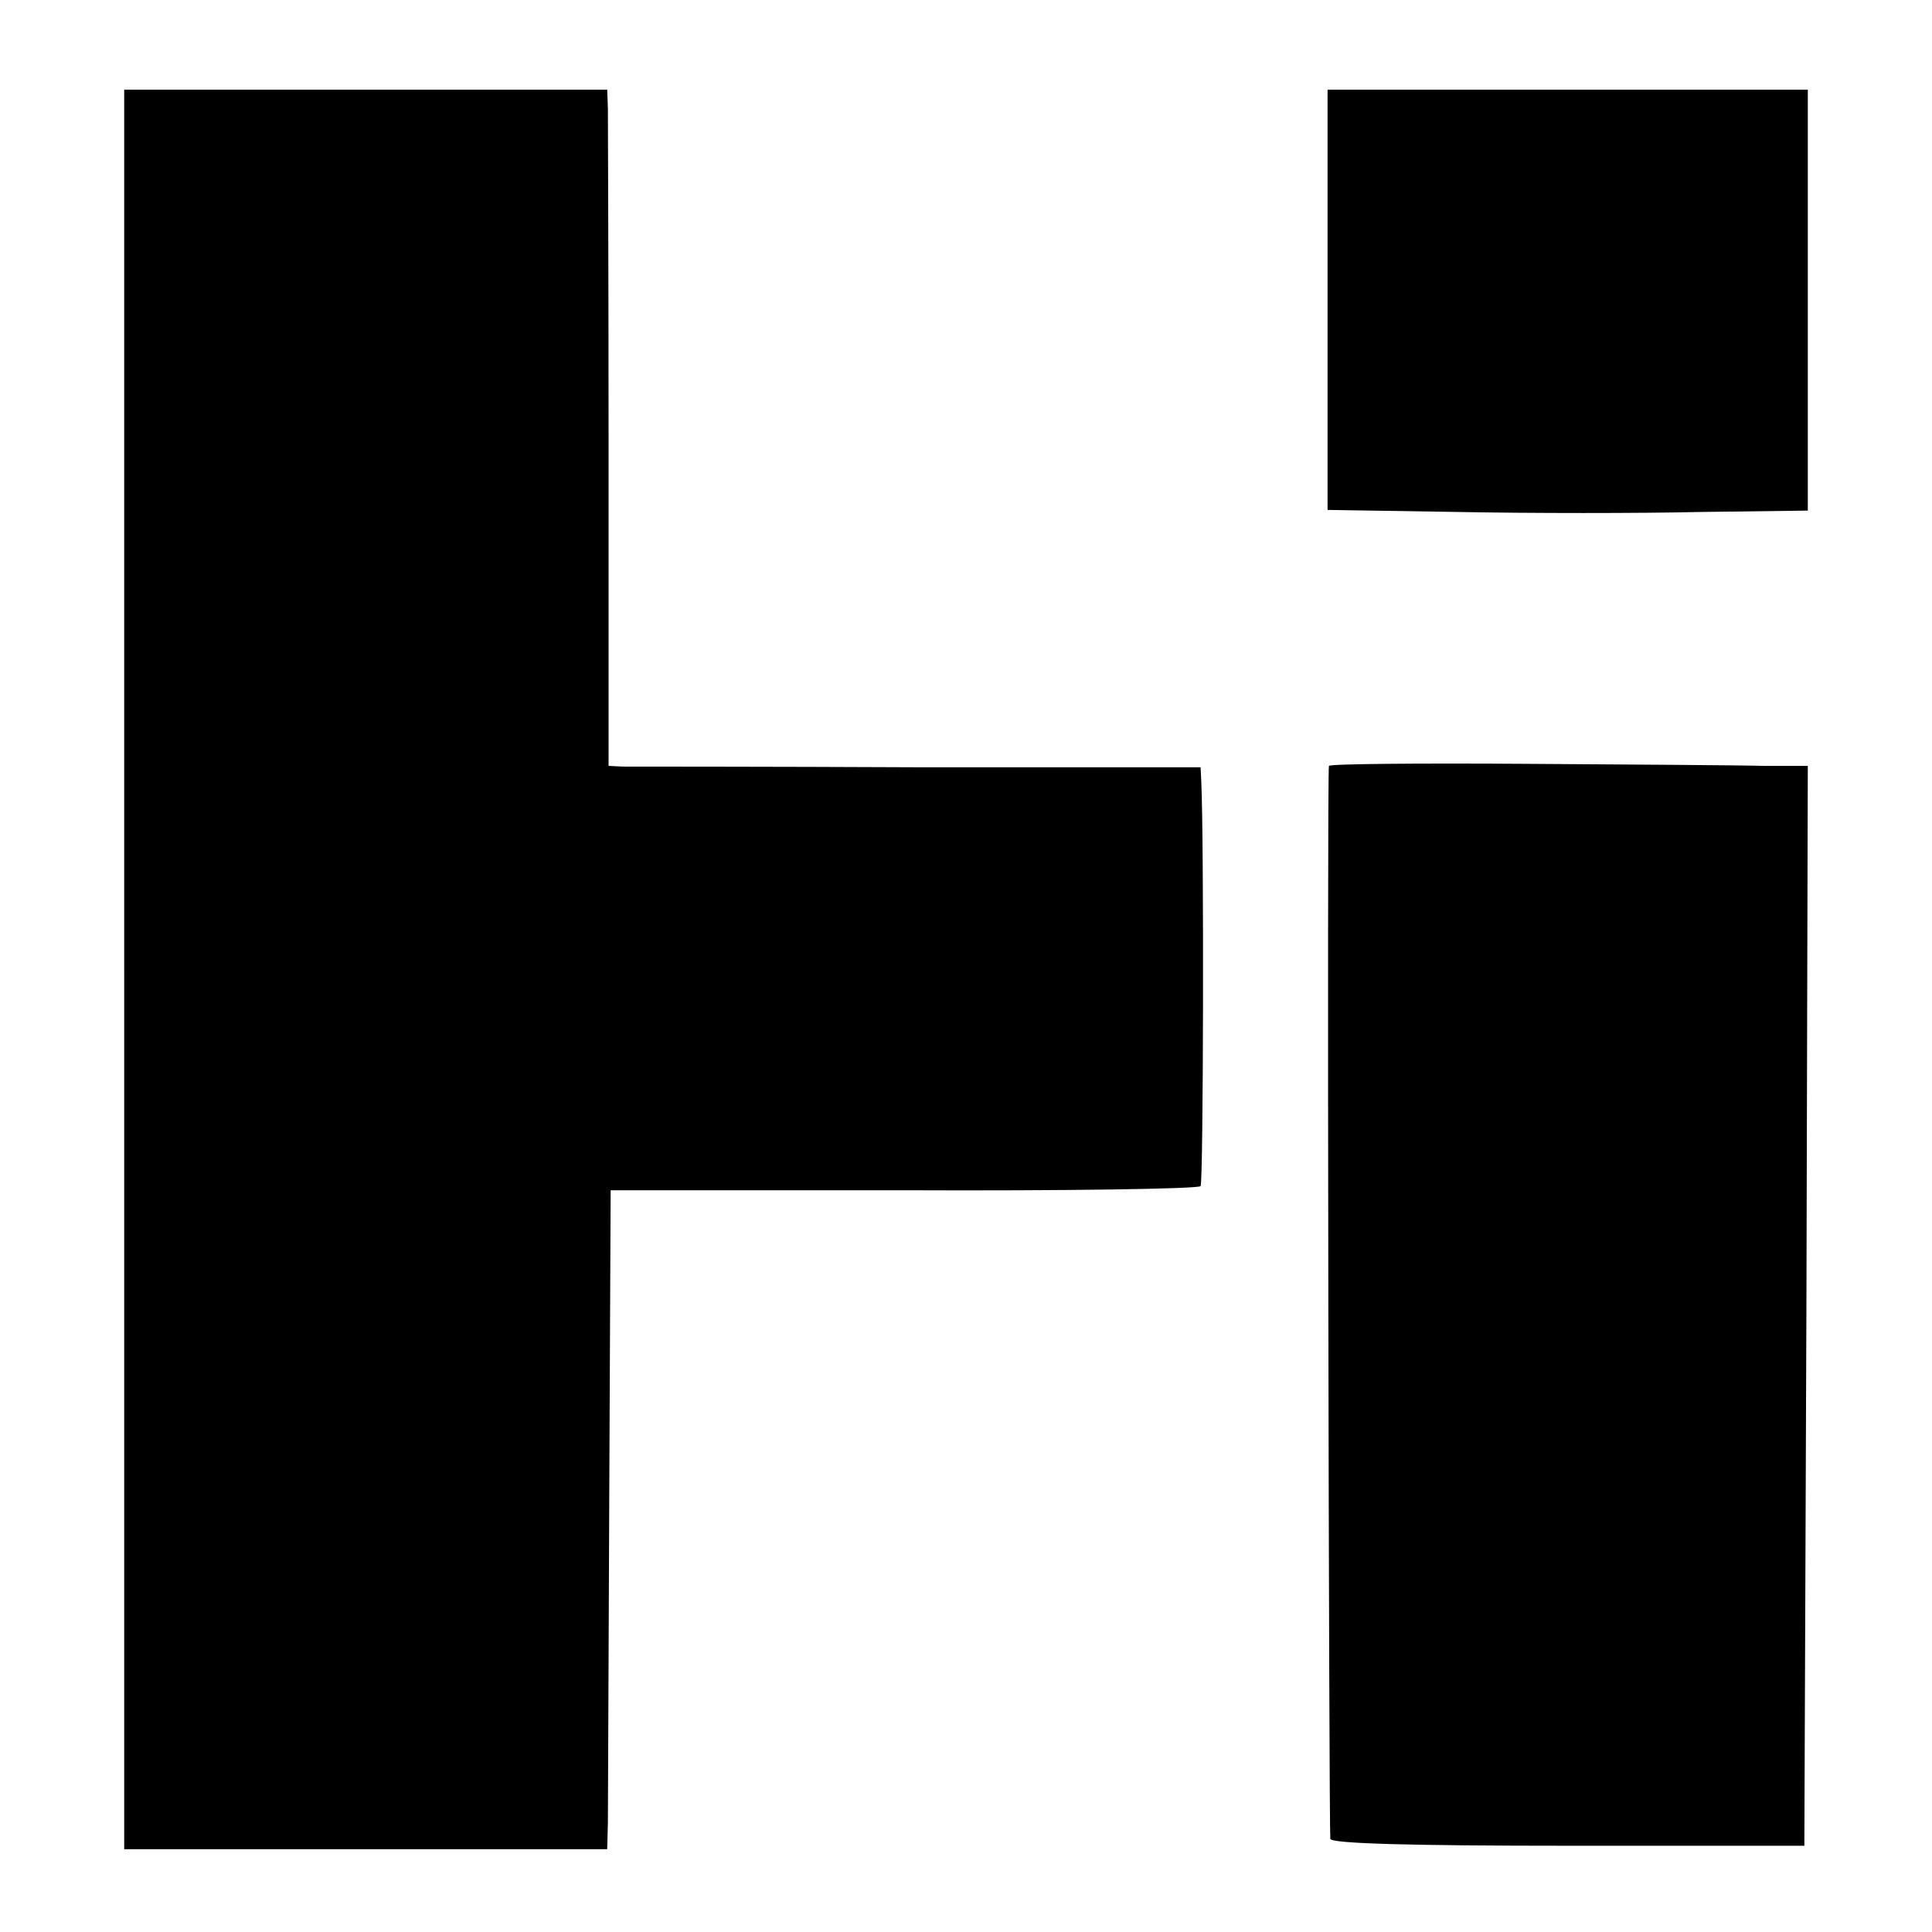
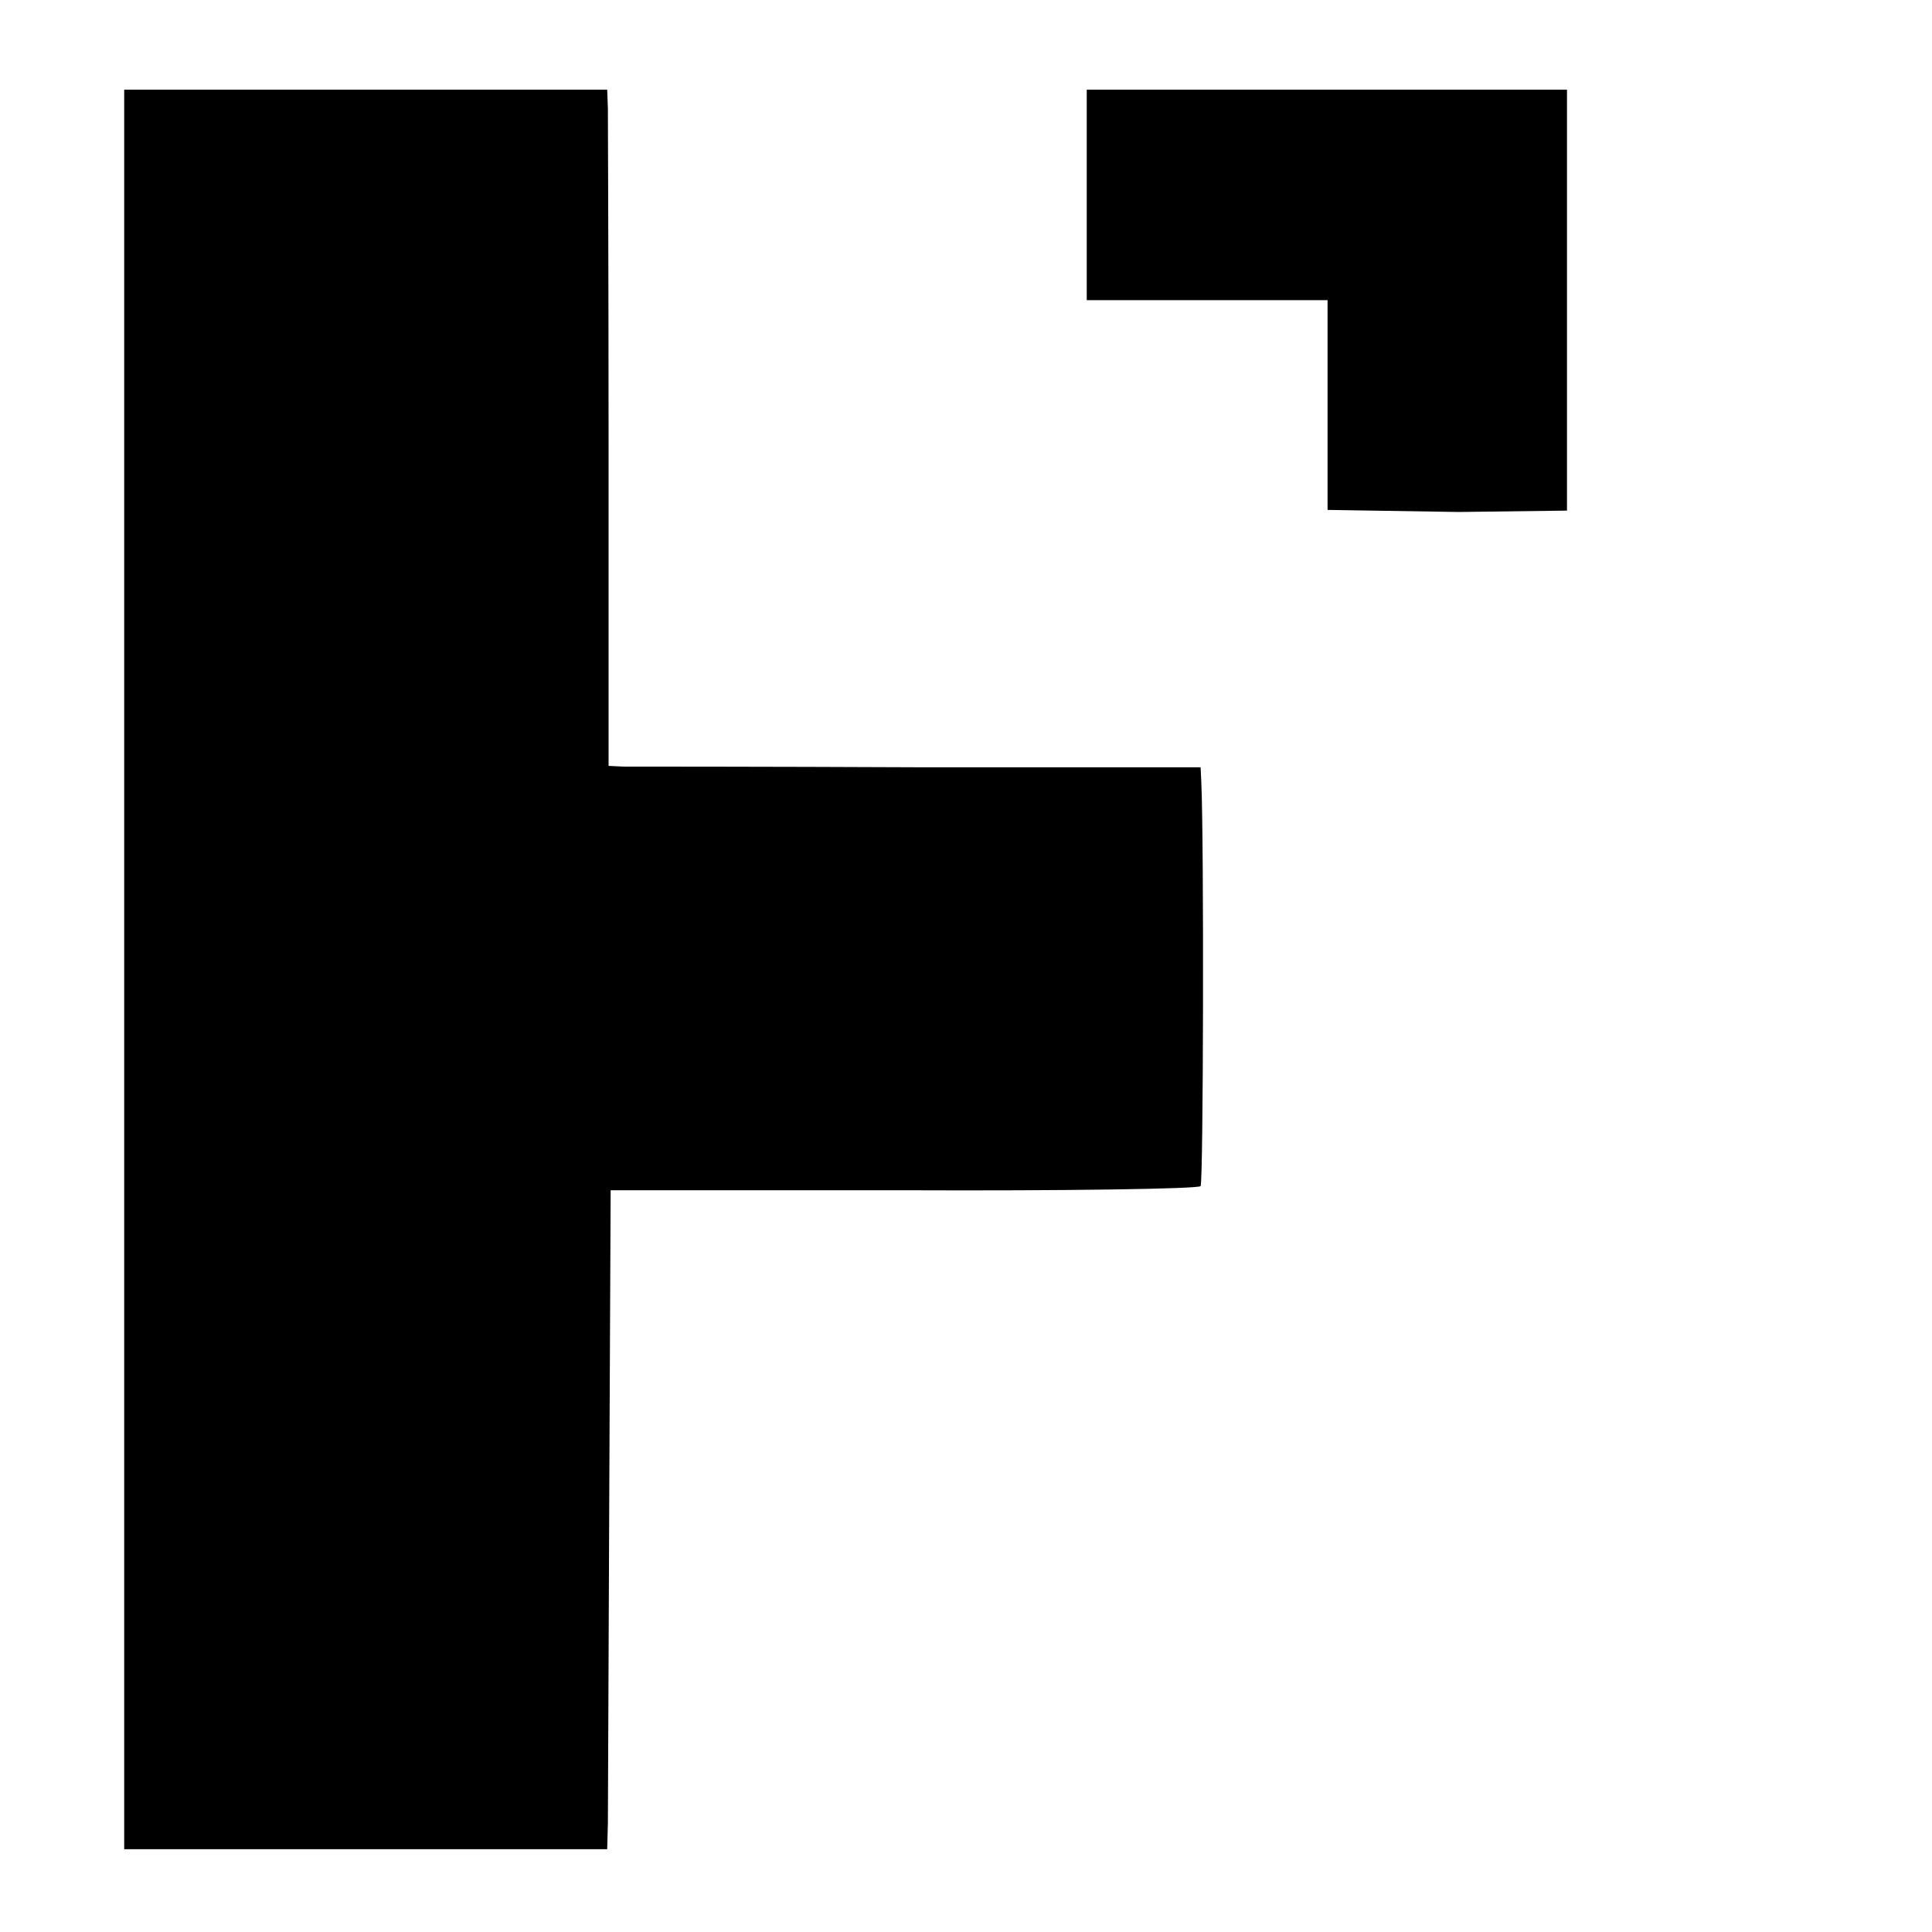
<svg xmlns="http://www.w3.org/2000/svg" version="1.0" width="280pt" height="280pt" viewBox="0 0 280 280" preserveAspectRatio="xMidYMid meet">
  <g transform="translate(0,280) scale(0.1,-0.1)" fill="#000000" stroke="none">
    <path d="M180 1395 l0 -1275 350 0 350 0 1 38 c0 20 1 235 2 477 l2 440 425 0 c234 -1 427 2 430 6 4 6 5 499 1 586 l-1 21 -407 0 c-225 1 -418 1 -430 1 l-21 1 0 463 c0 254 -1 474 -1 490 l-1 27 -350 0 -350 0 0 -1275z" />
-     <path d="M1924 2365 l0 -304 190 -3 c105 -2 262 -2 349 0 l157 2 0 305 0 305 -348 0 -348 0 0 -305z" />
-     <path d="M1926 1690 c-3 -5 0 -1537 2 -1555 1 -7 122 -10 345 -10 l342 0 3 783 2 782 -62 0 c-35 1 -191 2 -346 3 -156 1 -285 0 -286 -3z" />
+     <path d="M1924 2365 l0 -304 190 -3 l157 2 0 305 0 305 -348 0 -348 0 0 -305z" />
  </g>
</svg>